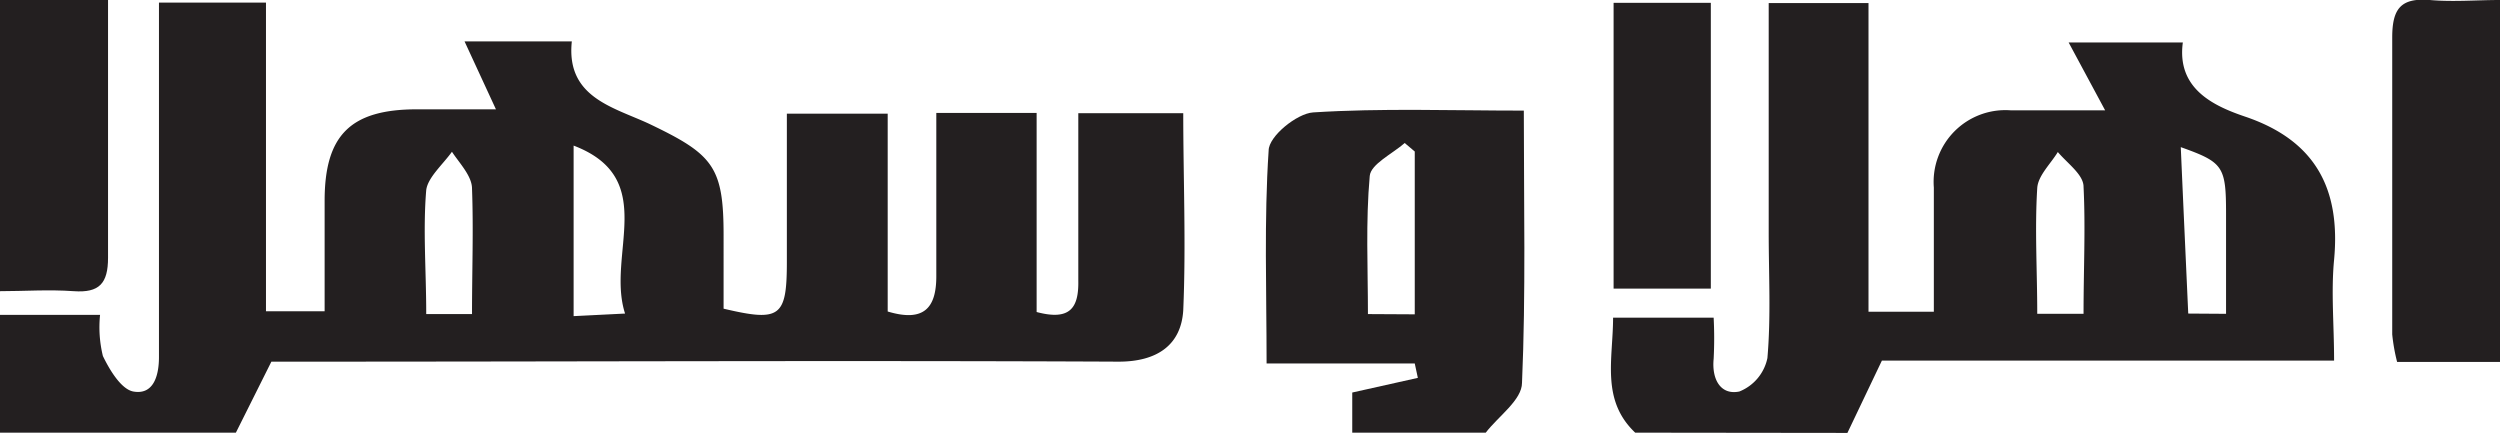
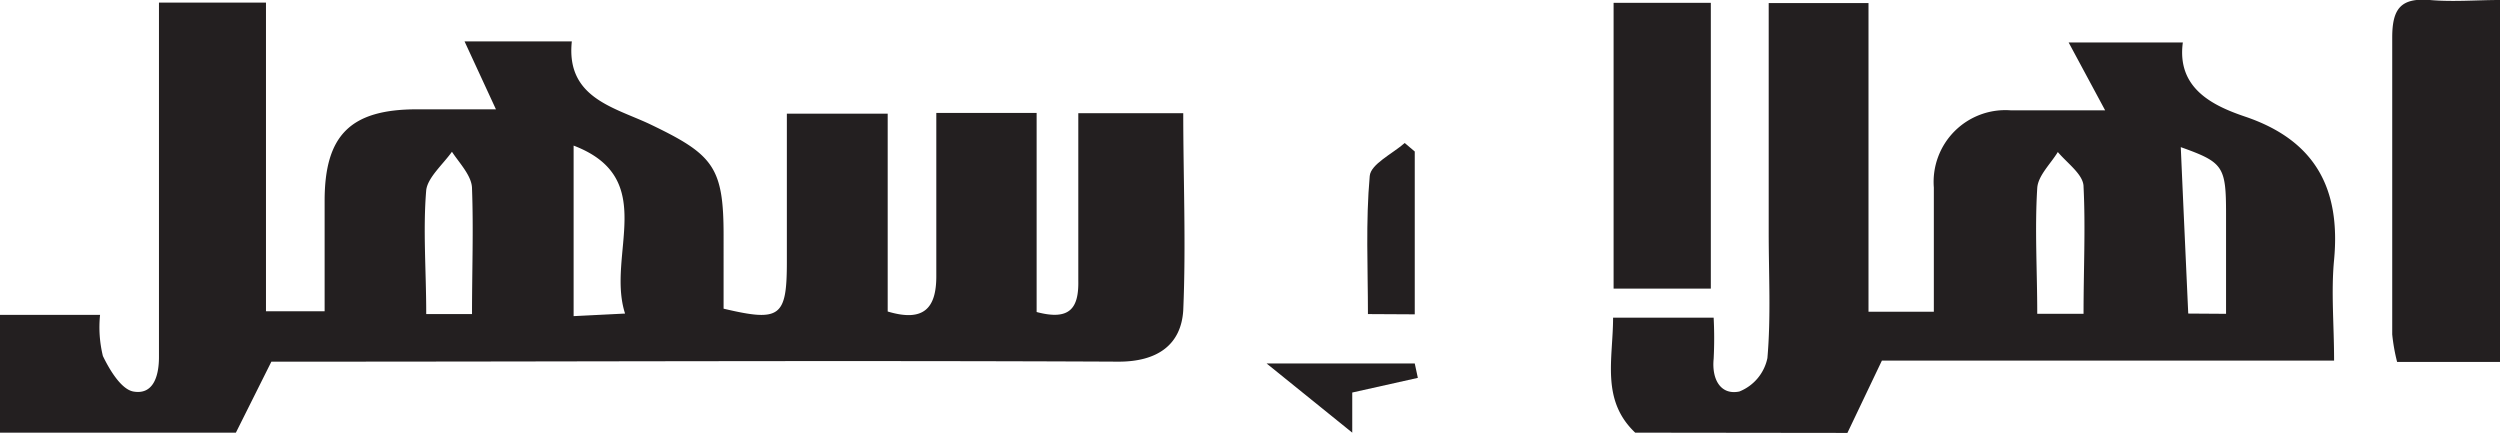
<svg xmlns="http://www.w3.org/2000/svg" id="Layer_1" data-name="Layer 1" width="97.19" height="16.82" viewBox="0 0 97.19 16.82">
  <defs>
    <style>
      .cls-1 {
        fill: #231f20;
      }
    </style>
  </defs>
  <title>123Artboard 7</title>
  <g>
    <path class="cls-1" d="M0,12.24H3.89A4.71,4.71,0,0,0,4,13.84c.26.54.71,1.29,1.18,1.38.77.14,1-.58,1-1.34,0-4,0-8,0-12.06V.1h4.16v12h2.28c0-1.38,0-2.84,0-4.29,0-2.55,1-3.56,3.59-3.56h3.07L18.06,1.61h4.17c-.23,2.17,1.6,2.55,3,3.2,2.49,1.19,2.9,1.66,2.9,4.33V12c2.2.52,2.46.33,2.46-1.82,0-1.88,0-3.76,0-5.76h3.92v7.69c1.43.43,1.89-.16,1.89-1.37,0-2.08,0-4.17,0-6.35h3.9v7.74c1.31.35,1.64-.17,1.62-1.22,0-2.13,0-4.27,0-6.51H46c0,2.52.11,5.1,0,7.66-.08,1.34-1,2-2.51,2-10.54-.05-21.07,0-31.61,0H10.55L9.17,16.82H0ZM22.3,5.66v6.63l2-.1c-.74-2.29,1.35-5.25-2-6.53m-5.8,6.55h1.85c0-1.67.06-3.28,0-4.88,0-.49-.5-1-.78-1.43-.35.49-.94,1-1,1.49-.13,1.55,0,3.12,0,4.82" />
    <path class="cls-1" d="M63.57,16.82c-1.34-1.27-.86-2.86-.86-4.47h3.91a15.78,15.78,0,0,1,0,1.6c-.08.81.28,1.42,1,1.27a1.79,1.79,0,0,0,1.09-1.3c.14-1.62.05-3.25.05-4.88V.12h3.88v12h2.54c0-1.61,0-3.22,0-4.83a2.79,2.79,0,0,1,3-3c1.25,0,2.5,0,3.66,0L80.42,1.65h4.44C84.62,3.42,86,4.1,87.27,4.53,90,5.45,91,7.32,90.74,10.1c-.12,1.25,0,2.52,0,3.92H73.16l-1.34,2.81ZM81,12.2c0-1.72.08-3.34,0-4.94,0-.47-.62-.9-1-1.35-.28.46-.77.92-.8,1.4-.1,1.6,0,3.22,0,4.89Zm5.54,0c0-1.37,0-2.63,0-3.89,0-1.85-.11-2-1.76-2.59.09,2.08.19,4.25.29,6.47Z" />
-     <path class="cls-1" d="M52.57,16.82V15.26l2.55-.57L55,14.13H49.24c0-2.85-.1-5.58.08-8.28,0-.55,1.1-1.44,1.73-1.48,2.67-.17,5.35-.07,8.19-.07,0,3.61.08,7.1-.07,10.58,0,.67-.92,1.3-1.41,1.94ZM55,12.22V5.89l-.39-.33c-.48.42-1.32.82-1.36,1.28-.16,1.78-.07,3.58-.07,5.37Z" />
+     <path class="cls-1" d="M52.57,16.82V15.26l2.55-.57L55,14.13H49.24ZM55,12.22V5.89l-.39-.33c-.48.42-1.32.82-1.36,1.28-.16,1.78-.07,3.58-.07,5.37Z" />
    <path class="cls-1" d="M97.19,14.07h-4A7.18,7.18,0,0,1,93,13c0-3.85,0-7.7,0-11.54C93,.34,93.33-.09,94.46,0c.9.08,1.82,0,2.73,0Z" />
-     <path class="cls-1" d="M0,0H4.2V3.19c0,2.28,0,4.55,0,6.83,0,1-.34,1.37-1.33,1.3s-1.92,0-2.88,0Z" />
    <rect class="cls-1" x="62.73" y="0.11" width="3.78" height="11.11" />
  </g>
</svg>